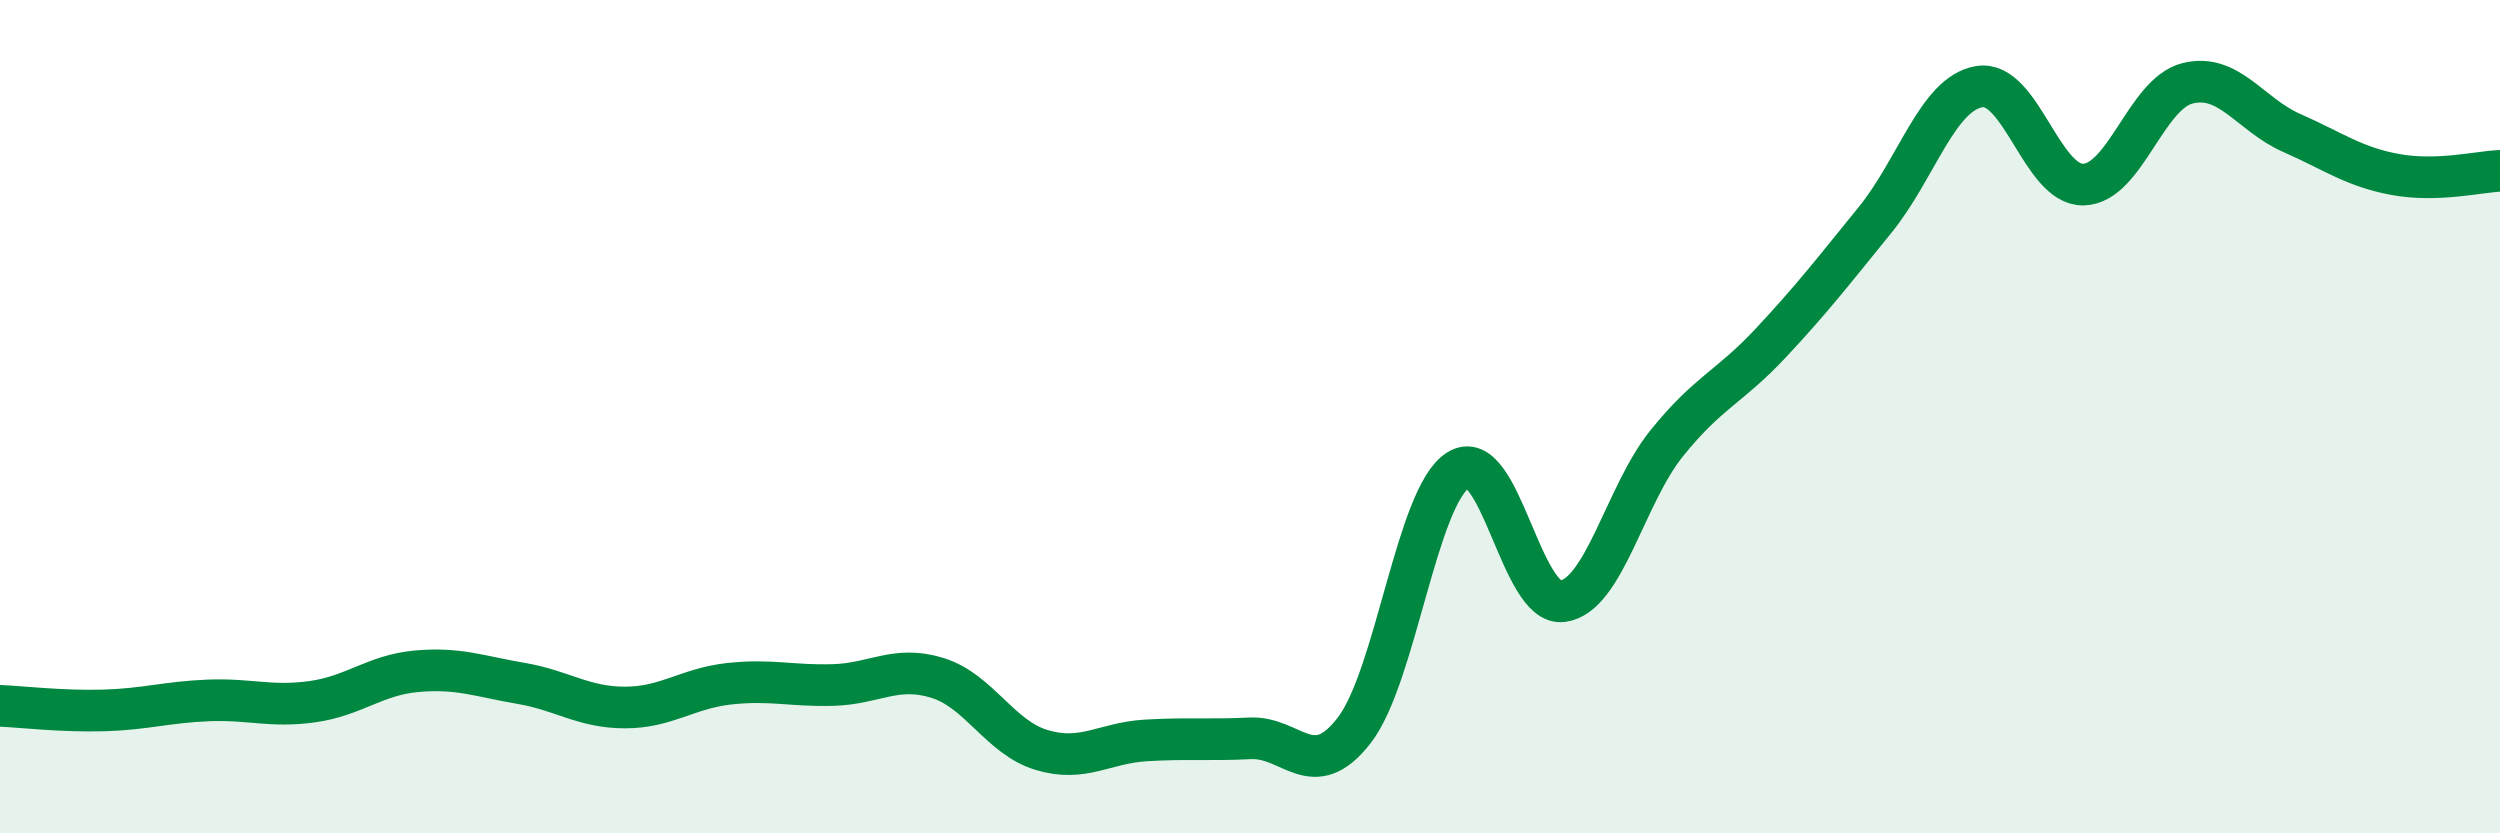
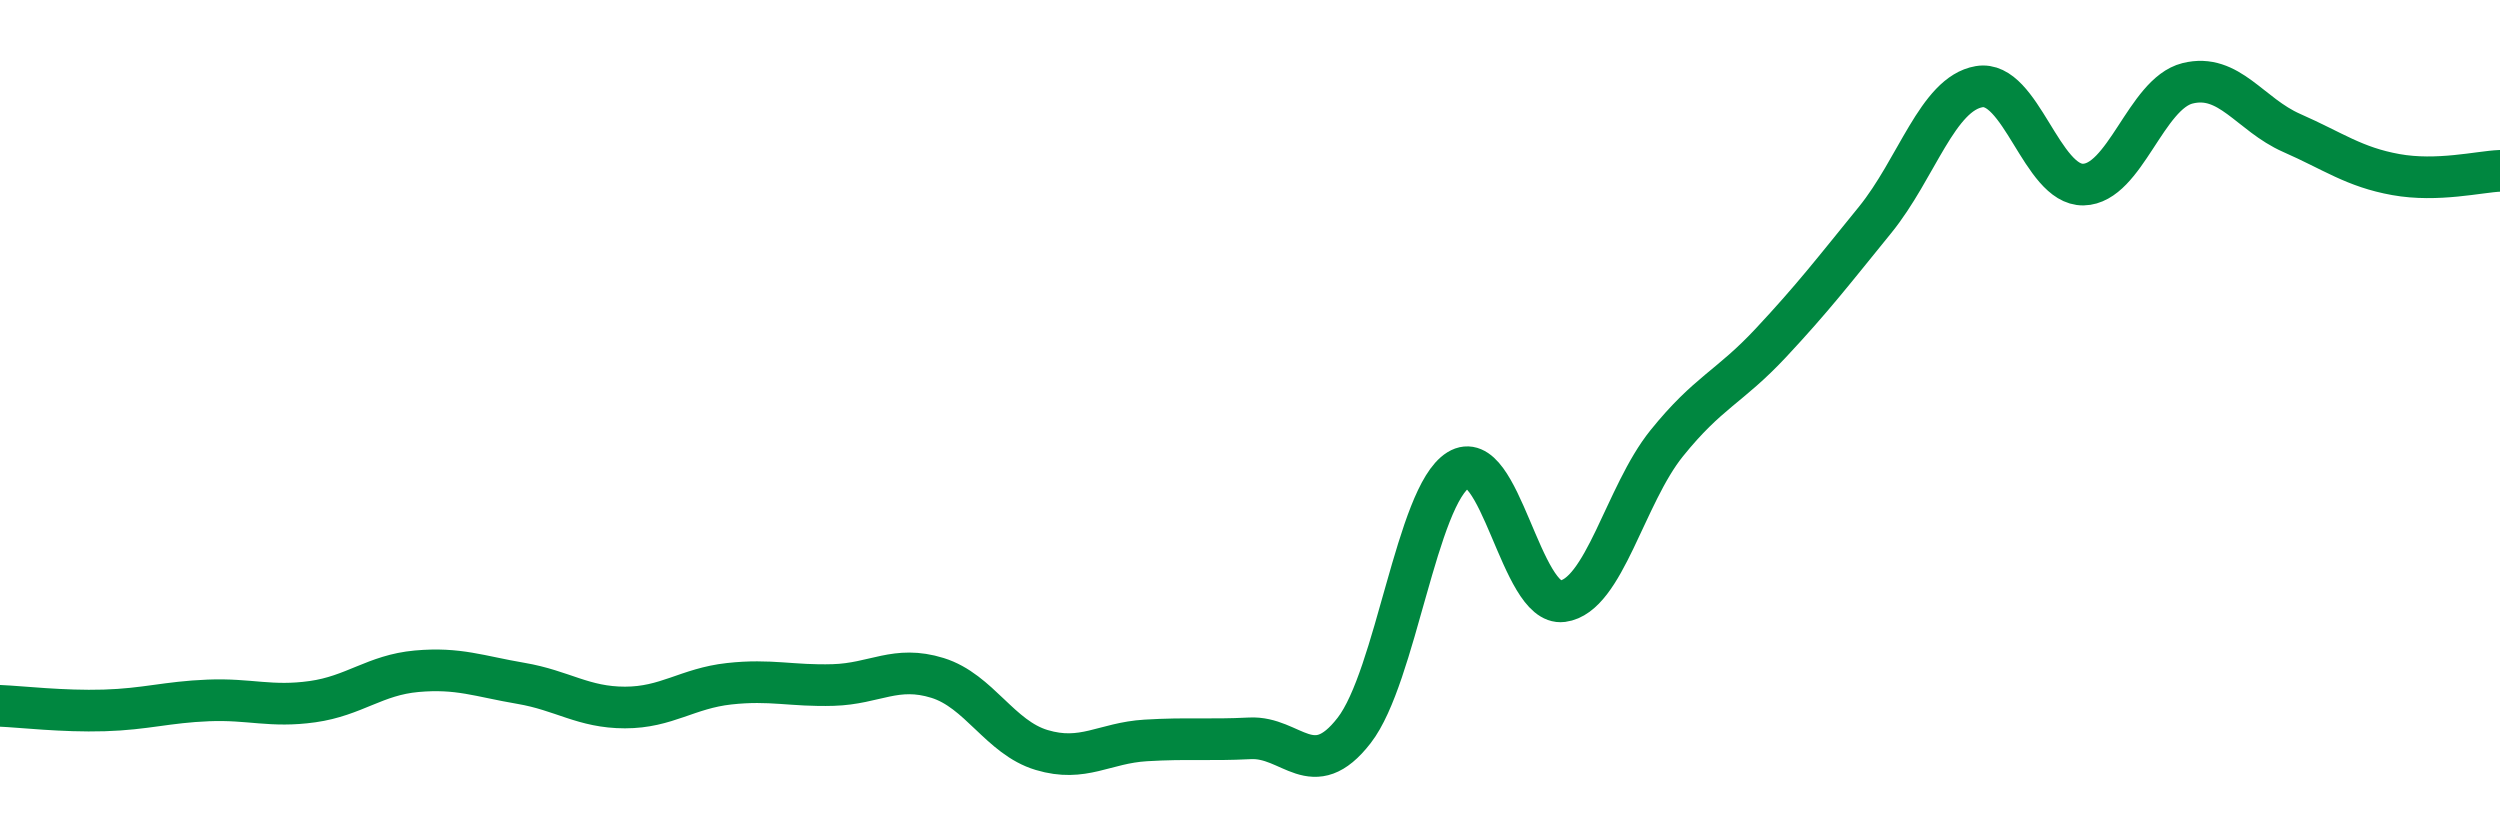
<svg xmlns="http://www.w3.org/2000/svg" width="60" height="20" viewBox="0 0 60 20">
-   <path d="M 0,16.94 C 0.5,16.96 1.5,17.08 2.5,17.05 C 3.5,17.02 4,16.85 5,16.81 C 6,16.77 6.5,16.98 7.5,16.84 C 8.5,16.7 9,16.2 10,16.11 C 11,16.02 11.5,16.23 12.5,16.4 C 13.5,16.57 14,16.98 15,16.98 C 16,16.98 16.5,16.52 17.5,16.41 C 18.5,16.3 19,16.47 20,16.44 C 21,16.41 21.5,15.96 22.5,16.27 C 23.5,16.58 24,17.7 25,18 C 26,18.3 26.5,17.83 27.5,17.77 C 28.5,17.71 29,17.77 30,17.72 C 31,17.67 31.5,18.82 32.5,17.53 C 33.5,16.24 34,11.9 35,11.28 C 36,10.66 36.5,14.56 37.5,14.43 C 38.5,14.3 39,11.88 40,10.64 C 41,9.4 41.5,9.3 42.5,8.23 C 43.5,7.16 44,6.51 45,5.28 C 46,4.05 46.5,2.25 47.5,2.08 C 48.5,1.91 49,4.45 50,4.43 C 51,4.41 51.5,2.25 52.5,2 C 53.5,1.75 54,2.75 55,3.19 C 56,3.63 56.5,4.01 57.5,4.19 C 58.5,4.37 59.5,4.12 60,4.1L60 20L0 20Z" fill="#008740" opacity="0.1" stroke-linecap="round" stroke-linejoin="round" />
  <path d="M 0,16.94 C 0.5,16.96 1.5,17.08 2.5,17.05 C 3.5,17.02 4,16.85 5,16.81 C 6,16.77 6.5,16.98 7.5,16.84 C 8.5,16.7 9,16.2 10,16.11 C 11,16.02 11.5,16.23 12.5,16.4 C 13.5,16.57 14,16.98 15,16.98 C 16,16.98 16.5,16.52 17.5,16.41 C 18.5,16.3 19,16.47 20,16.44 C 21,16.41 21.5,15.96 22.5,16.27 C 23.5,16.58 24,17.7 25,18 C 26,18.3 26.5,17.83 27.5,17.77 C 28.5,17.71 29,17.77 30,17.72 C 31,17.67 31.5,18.82 32.5,17.53 C 33.5,16.24 34,11.9 35,11.28 C 36,10.66 36.5,14.56 37.5,14.43 C 38.5,14.3 39,11.88 40,10.64 C 41,9.4 41.5,9.3 42.5,8.23 C 43.5,7.16 44,6.51 45,5.28 C 46,4.05 46.5,2.25 47.5,2.08 C 48.5,1.91 49,4.45 50,4.43 C 51,4.41 51.5,2.25 52.5,2 C 53.5,1.75 54,2.75 55,3.19 C 56,3.63 56.5,4.01 57.5,4.19 C 58.5,4.37 59.5,4.12 60,4.1" stroke="#008740" stroke-width="1" fill="none" stroke-linecap="round" stroke-linejoin="round" />
</svg>